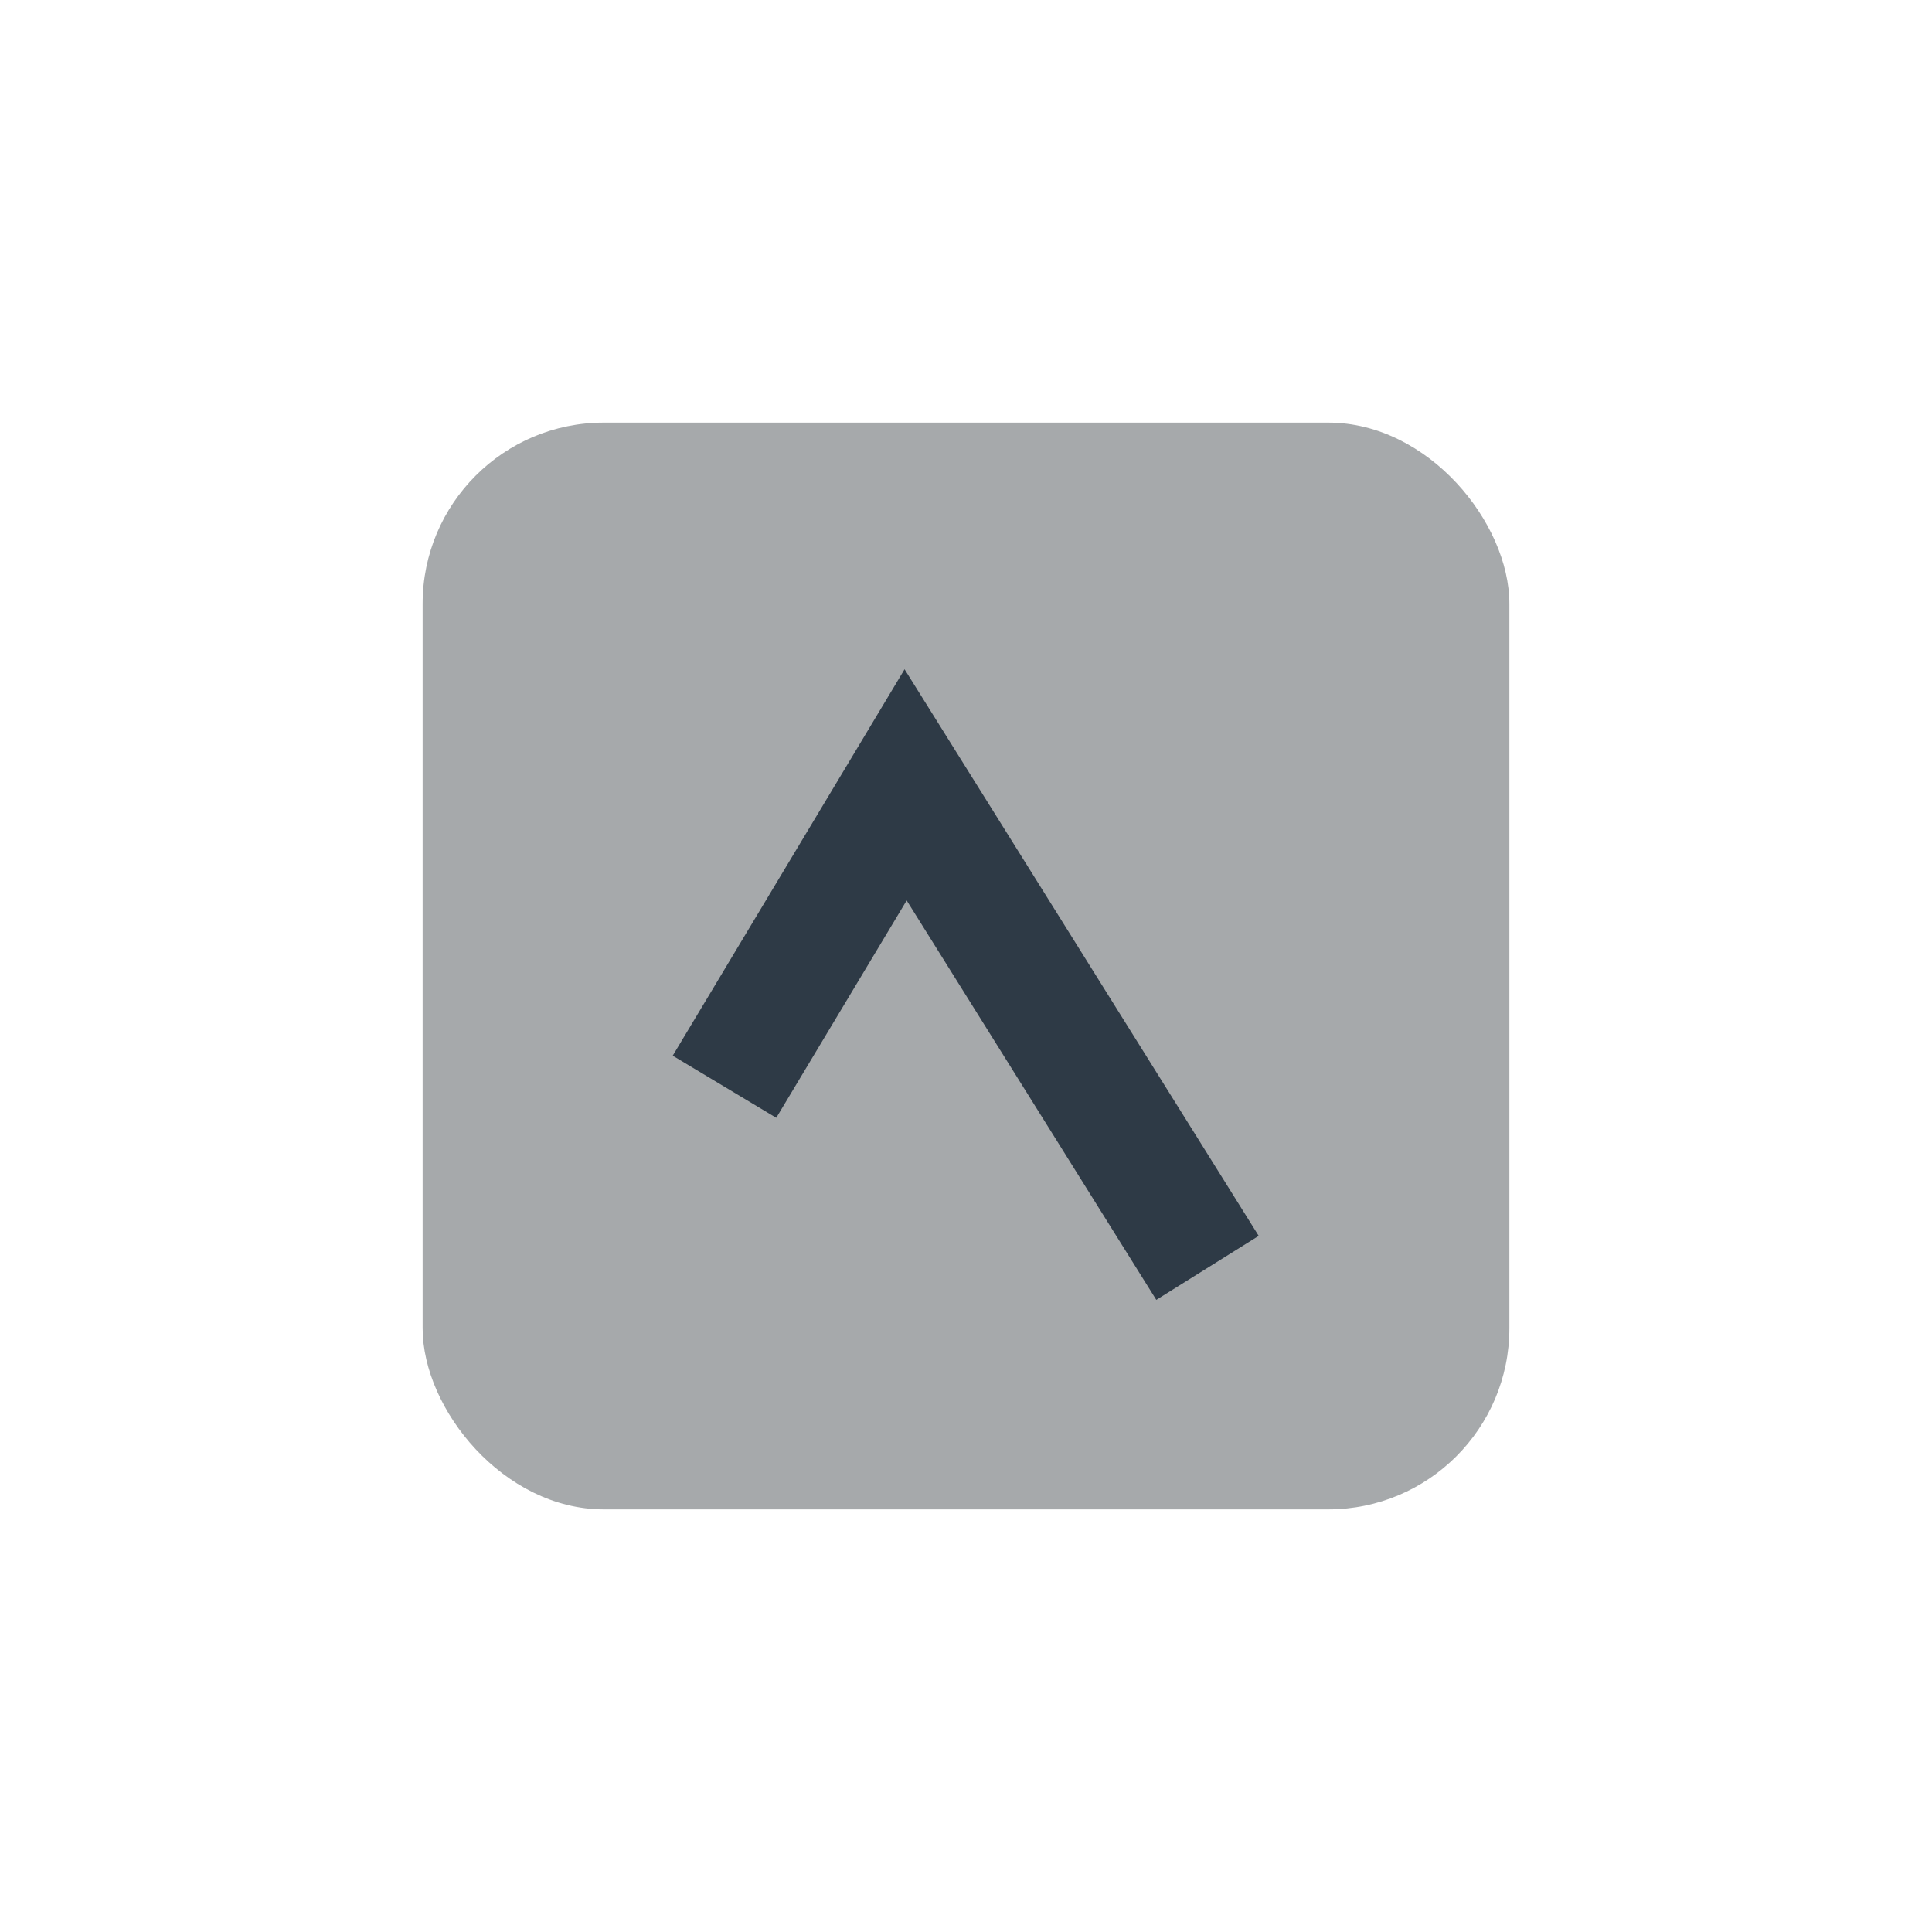
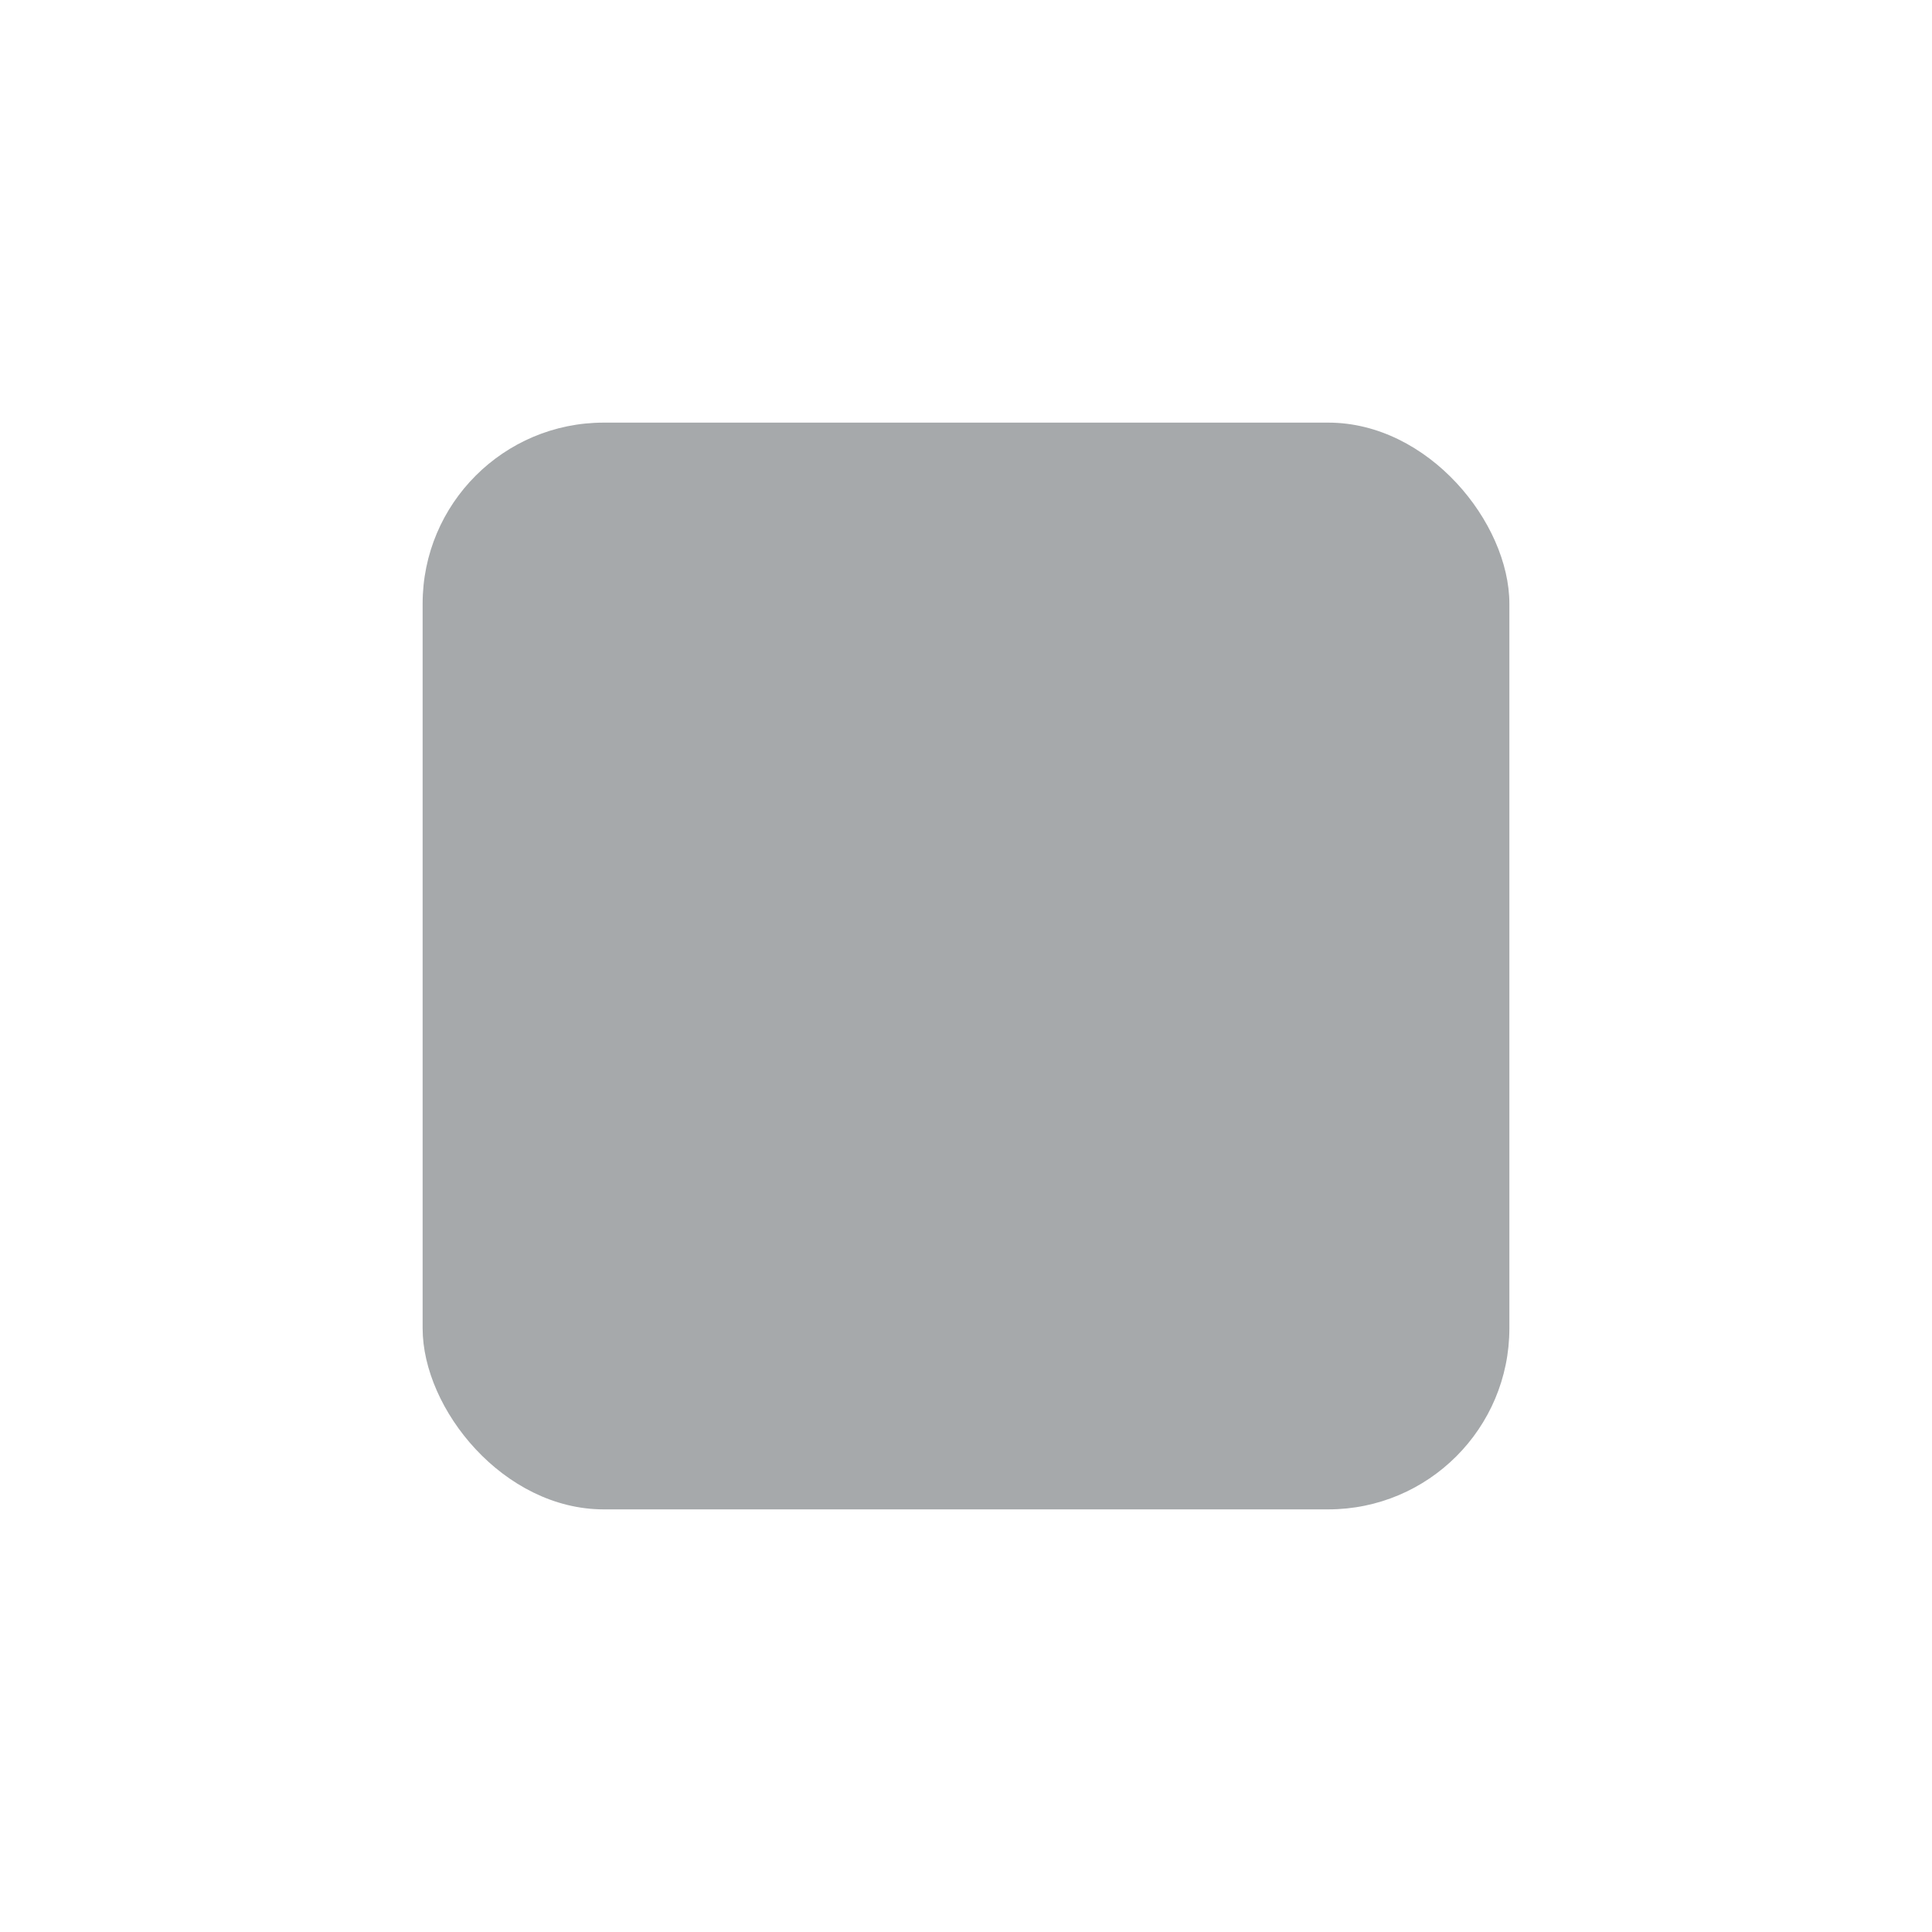
<svg xmlns="http://www.w3.org/2000/svg" width="32" height="32" viewBox="0 0 32 32">
  <rect x="7" y="7" width="18" height="18" rx="3" fill="#A6A9AB" />
-   <path d="M12 18l3-5 5 8" stroke="#2E3A46" stroke-width="2" fill="none" />
</svg>